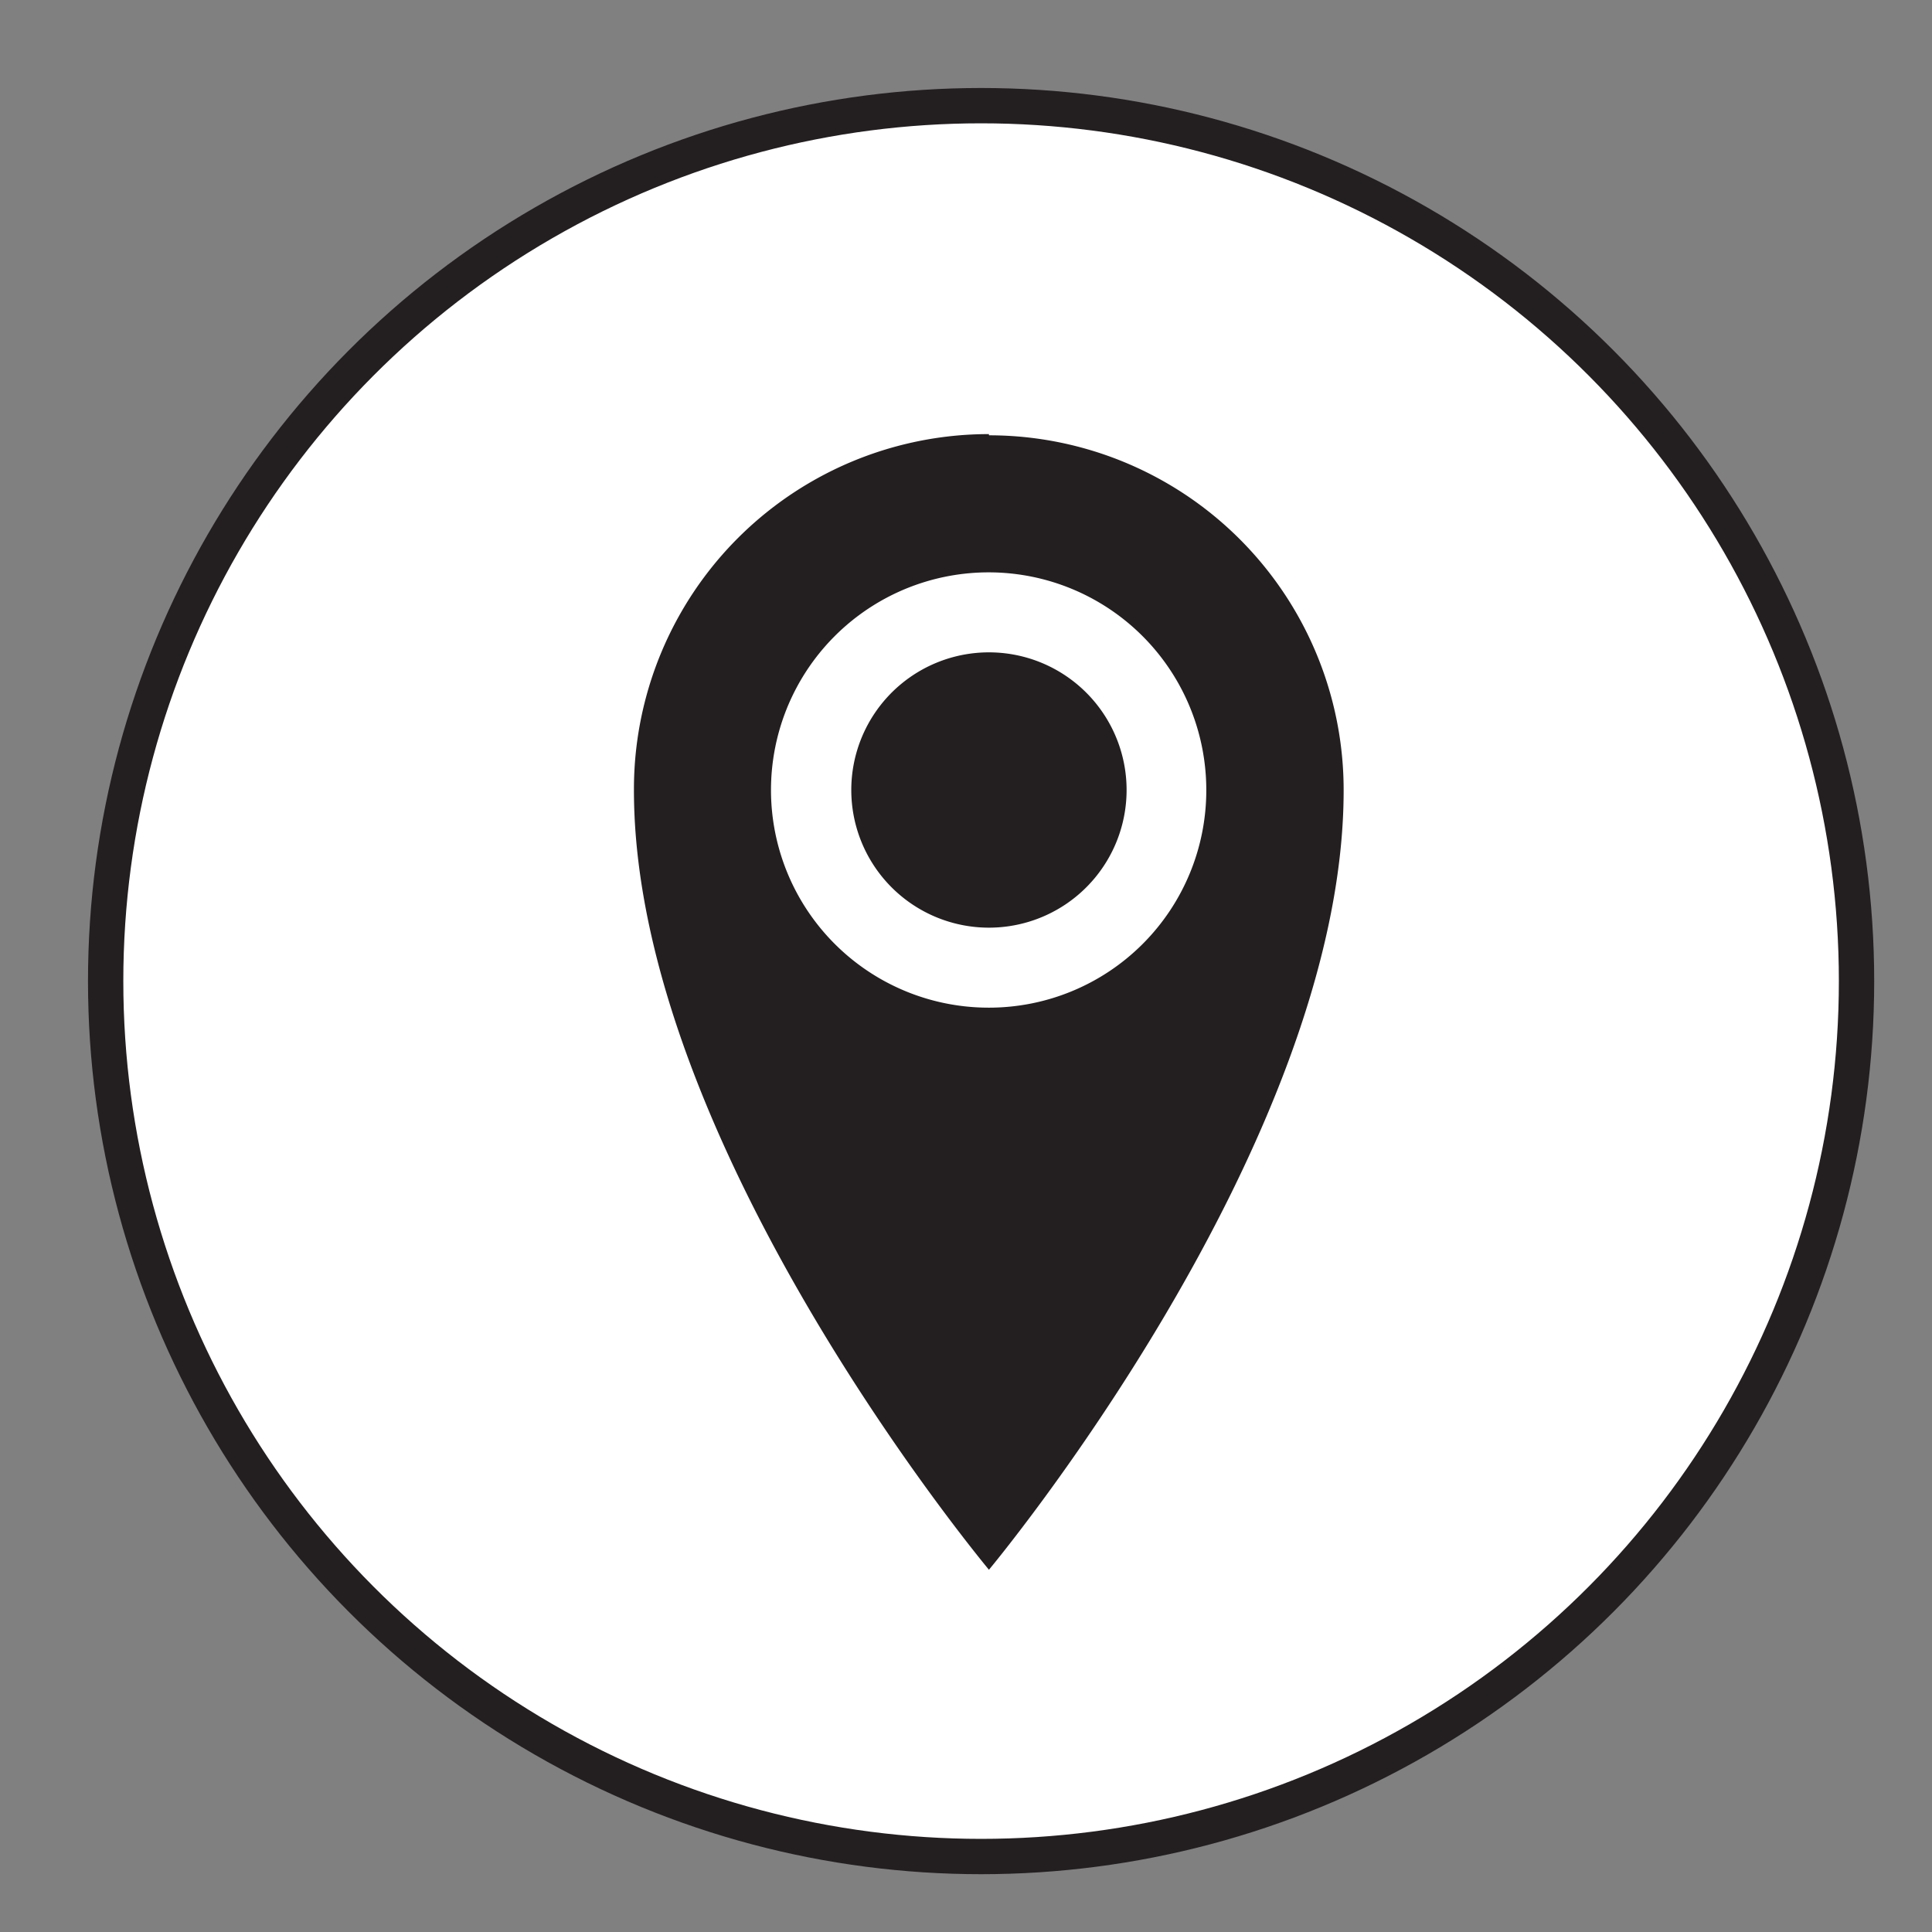
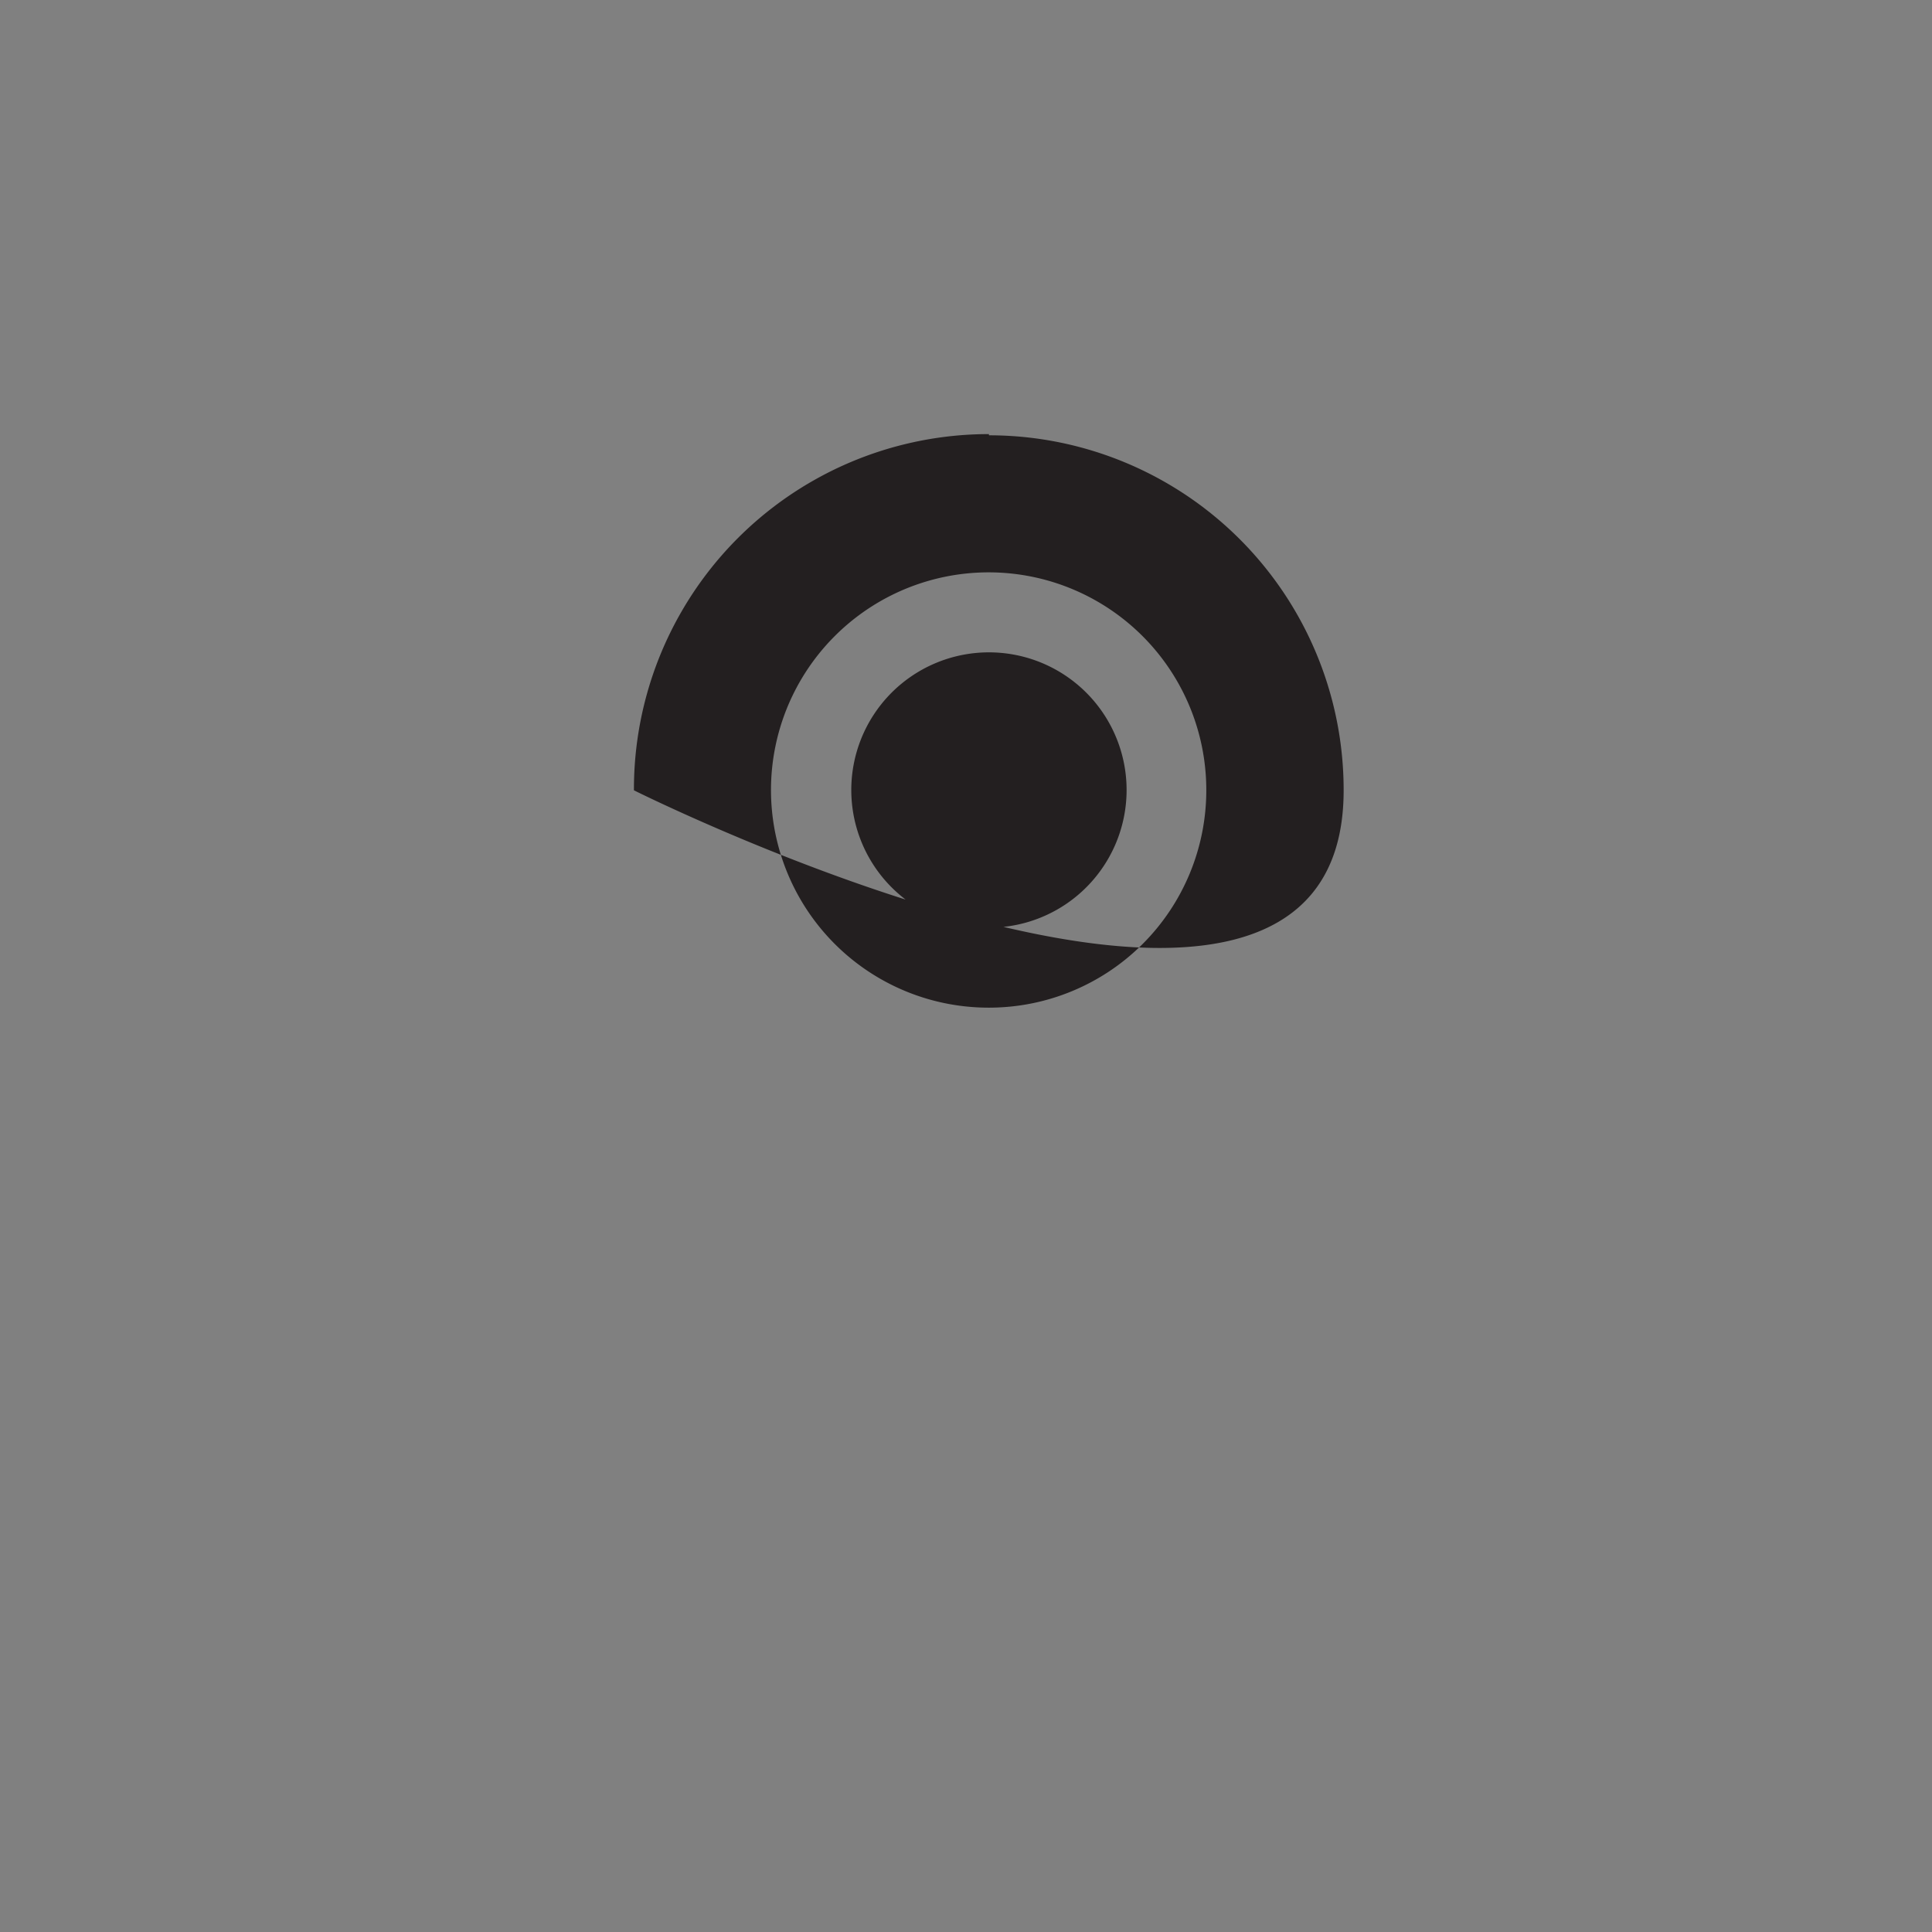
<svg xmlns="http://www.w3.org/2000/svg" id="Calque_1" data-name="Calque 1" viewBox="0 0 64 64">
  <rect x="0" y="0" width="64" height="64" fill="#808080" stroke="none" />
  <defs>
    <style>.cls-1{fill:#fff;stroke:#231f20;stroke-miterlimit:10;stroke-width:1.17px;}.cls-2{fill:#231f20;}</style>
  </defs>
  <title>AL_Anadigit_Functions_Icons_W64_H64px</title>
-   <circle class="cls-1" cx="32.5" cy="32.5" r="29" />
-   <path class="cls-2" d="M28.2,26.18a4.56,4.56,0,1,1,4.56,4.55,4.56,4.56,0,0,1-4.56-4.55m4.56,7.2a7.21,7.21,0,1,1,7.2-7.2,7.2,7.2,0,0,1-7.2,7.2m0-19A11.76,11.76,0,0,0,21,26.18C21,37.93,32.76,52,32.76,52S44.51,37.93,44.51,26.18A11.75,11.75,0,0,0,32.76,14.42" />
+   <path class="cls-2" d="M28.2,26.18a4.56,4.56,0,1,1,4.56,4.55,4.56,4.56,0,0,1-4.56-4.55m4.56,7.2a7.21,7.21,0,1,1,7.2-7.2,7.2,7.2,0,0,1-7.2,7.2m0-19A11.76,11.76,0,0,0,21,26.18S44.51,37.93,44.51,26.18A11.75,11.75,0,0,0,32.76,14.42" />
</svg>